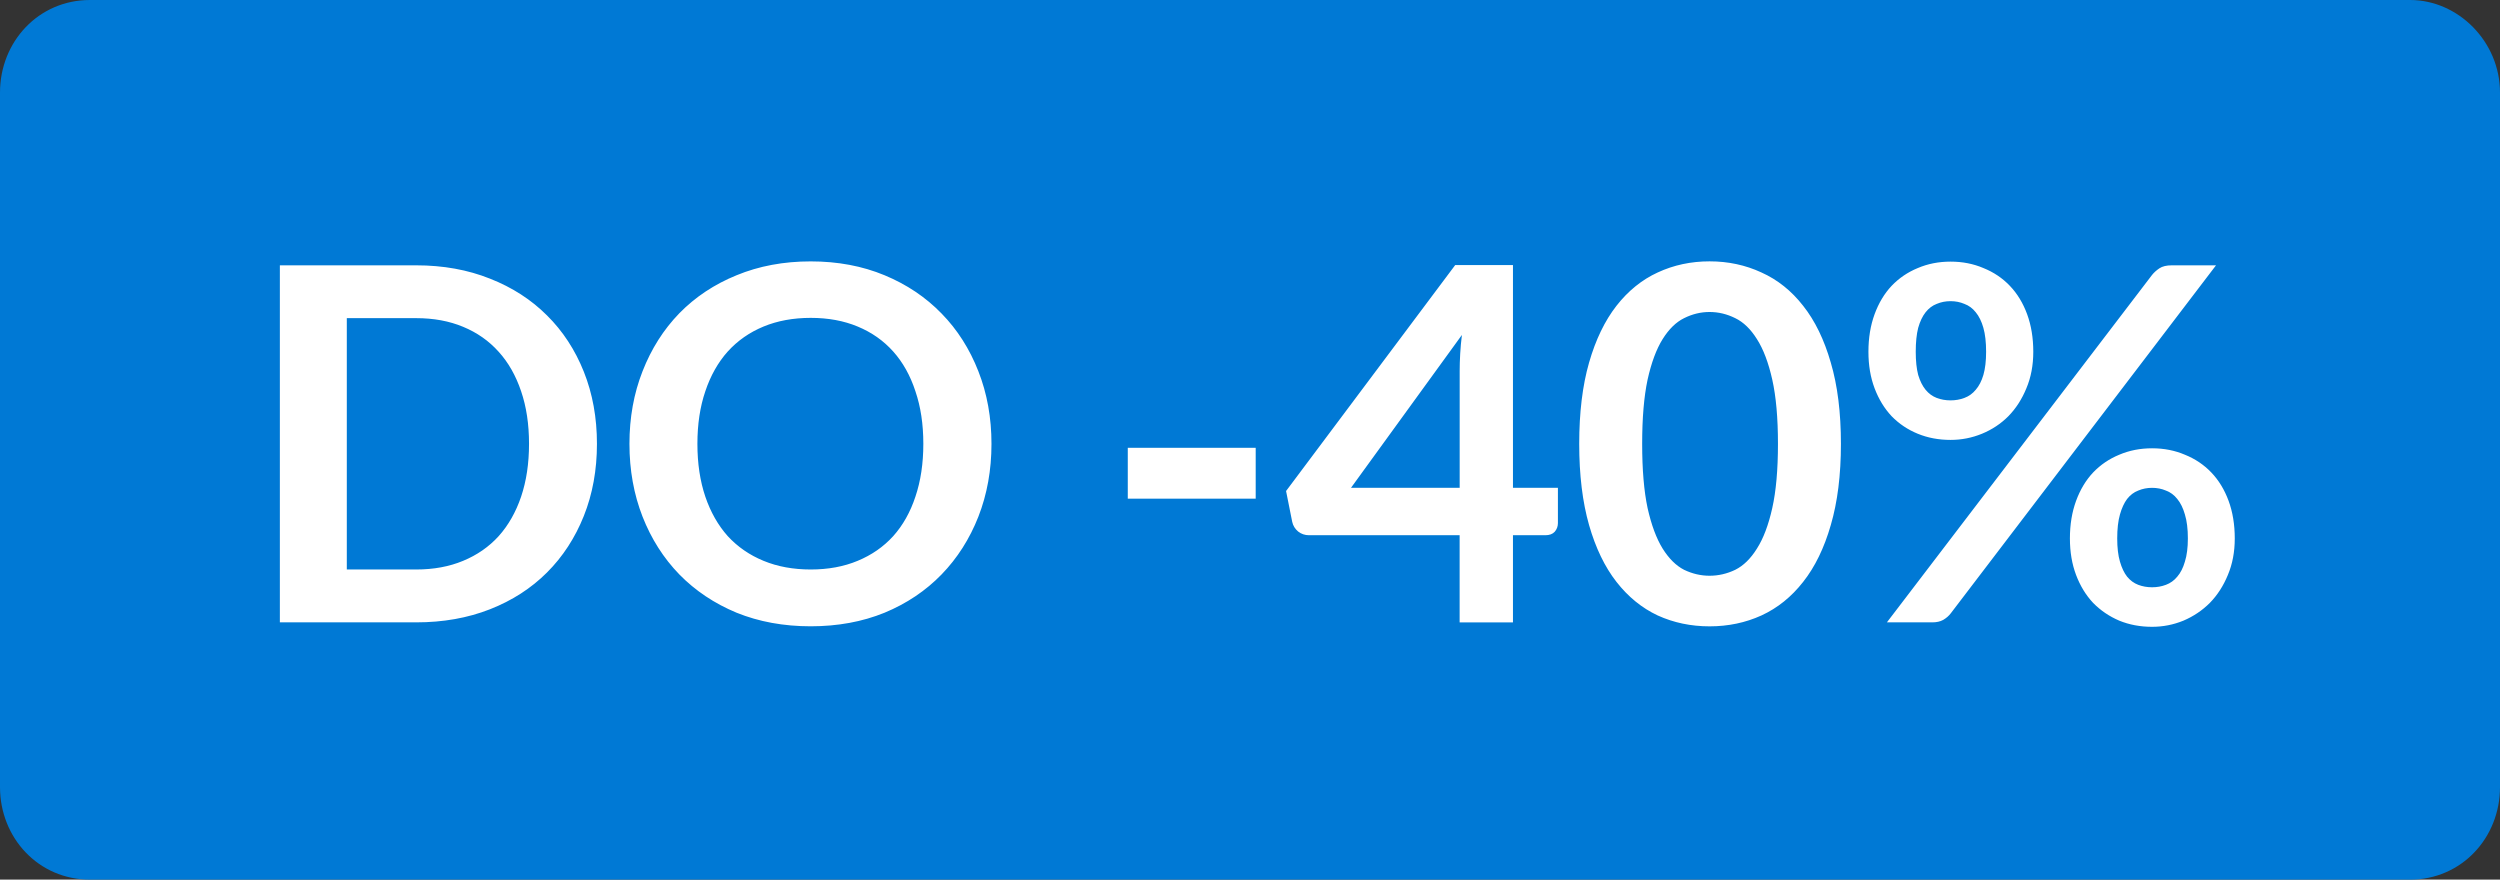
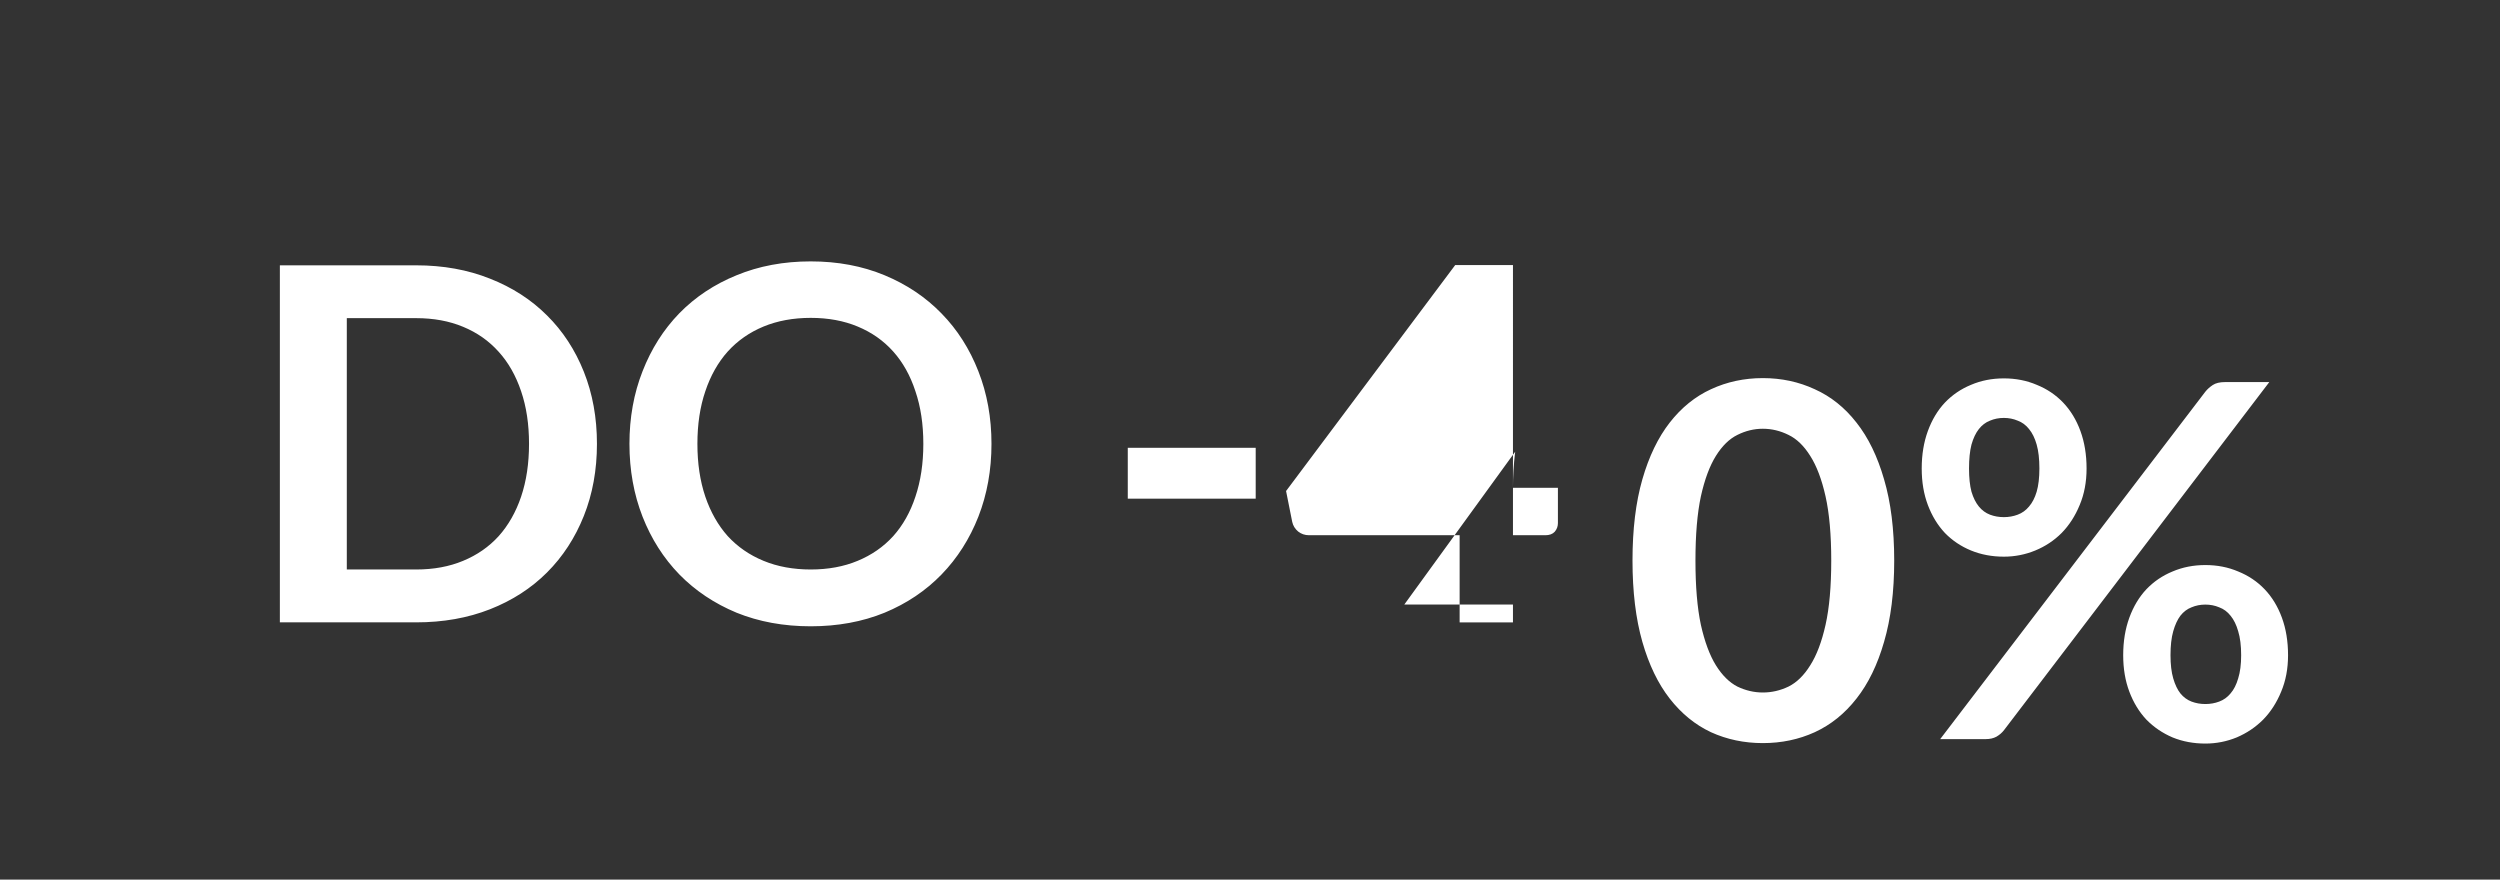
<svg xmlns="http://www.w3.org/2000/svg" xmlns:ns1="http://www.inkscape.org/namespaces/inkscape" xmlns:ns2="http://sodipodi.sourceforge.net/DTD/sodipodi-0.dtd" version="1.1" id="svg826" ns1:version="1.3 (0e150ed6c4, 2023-07-21)" ns2:docname="do 40pr.svg" x="0px" y="0px" viewBox="0 0 54 19" xml:space="preserve" width="54" height="19">
  <rect x="0" y="0" width="54" height="19" fill="#333333" stroke="none" />
  <defs id="defs9">
    <rect x="12.673" y="19.286" width="56.341" height="22.316" id="rect9" />
  </defs>
  <style type="text/css" id="style1">
	.st0{fill:#0079D5;}
	.st1{fill:#FFFFFF;}
</style>
  <ns2:namedview bordercolor="#666666" borderopacity="1.0" id="namedview828" ns1:current-layer="svg826" ns1:cx="48.007226" ns1:cy="8.4718633" ns1:pagecheckerboard="0" ns1:pageopacity="0.0" ns1:pageshadow="2" ns1:window-height="1009" ns1:window-maximized="1" ns1:window-width="1920" ns1:window-x="3832" ns1:window-y="-8" ns1:zoom="7.2593239" pagecolor="#ffffff" showgrid="false" ns1:showpageshadow="2" ns1:deskcolor="#d1d1d1">
	</ns2:namedview>
-   <path id="rect824" class="st0" d="M 1.943,0 H 52.057 C 53.098,0 54,0.9 54,2 v 15 c 0,1.1 -0.833,2 -1.943,2 H 1.943 C 0.833,19 0,18.1 0,17 V 2 C 0,0.9 0.833,0 1.943,0 Z" style="stroke-width:0.833" />
-   <path d="m 26.807,22.949 q 0,0.848 -0.283,1.557 -0.283,0.709 -0.795,1.221 -0.512,0.512 -1.232,0.795 -0.72,0.283 -1.595,0.283 h -2.944 v -7.712 h 2.944 q 0.875,0 1.595,0.288 0.72,0.283 1.232,0.795 0.512,0.507 0.795,1.216 0.283,0.709 0.283,1.557 z m -1.467,0 q 0,-0.635 -0.171,-1.136 -0.171,-0.507 -0.485,-0.853 -0.315,-0.352 -0.768,-0.539 -0.448,-0.187 -1.013,-0.187 h -1.499 v 5.429 h 1.499 q 0.565,0 1.013,-0.187 0.453,-0.187 0.768,-0.533 0.315,-0.352 0.485,-0.853 0.171,-0.507 0.171,-1.141 z m 9.989,0 q 0,0.848 -0.283,1.573 -0.283,0.72 -0.795,1.248 -0.512,0.528 -1.232,0.827 -0.72,0.293 -1.595,0.293 -0.875,0 -1.6,-0.293 -0.72,-0.299 -1.237,-0.827 -0.512,-0.528 -0.795,-1.248 -0.283,-0.725 -0.283,-1.573 0,-0.848 0.283,-1.568 0.283,-0.725 0.795,-1.253 0.517,-0.528 1.237,-0.821 0.725,-0.299 1.6,-0.299 0.875,0 1.595,0.299 0.72,0.299 1.232,0.827 0.512,0.523 0.795,1.248 0.283,0.72 0.283,1.568 z m -1.472,0 q 0,-0.635 -0.171,-1.136 -0.165,-0.507 -0.48,-0.859 -0.315,-0.352 -0.768,-0.539 -0.448,-0.187 -1.013,-0.187 -0.565,0 -1.019,0.187 -0.453,0.187 -0.773,0.539 -0.315,0.352 -0.485,0.859 -0.171,0.501 -0.171,1.136 0,0.635 0.171,1.141 0.171,0.501 0.485,0.853 0.32,0.347 0.773,0.533 0.453,0.187 1.019,0.187 0.565,0 1.013,-0.187 0.453,-0.187 0.768,-0.533 0.315,-0.352 0.48,-0.853 0.171,-0.507 0.171,-1.141 z m 4.416,0.085 h 2.763 v 1.099 h -2.763 z m 8.32,0.864 h 0.971 v 0.763 q 0,0.107 -0.069,0.187 -0.069,0.075 -0.203,0.075 h -0.699 v 1.883 h -1.152 v -1.883 h -3.253 q -0.133,0 -0.235,-0.08 -0.101,-0.085 -0.128,-0.208 l -0.133,-0.667 3.653,-4.88 h 1.248 z M 45.442,21.376 q 0,-0.171 0.011,-0.368 0.011,-0.197 0.037,-0.411 l -2.395,3.301 h 2.347 z m 8.235,1.573 q 0,1.008 -0.219,1.755 -0.213,0.741 -0.597,1.227 -0.379,0.485 -0.901,0.725 -0.517,0.235 -1.12,0.235 -0.603,0 -1.12,-0.235 -0.512,-0.24 -0.891,-0.725 -0.379,-0.485 -0.592,-1.227 -0.213,-0.747 -0.213,-1.755 0,-1.013 0.213,-1.755 0.213,-0.741 0.592,-1.227 0.379,-0.485 0.891,-0.72 0.517,-0.24 1.12,-0.24 0.603,0 1.12,0.24 0.523,0.235 0.901,0.72 0.384,0.485 0.597,1.227 0.219,0.741 0.219,1.755 z m -1.36,0 q 0,-0.837 -0.123,-1.387 -0.123,-0.549 -0.331,-0.875 -0.203,-0.325 -0.469,-0.453 -0.267,-0.133 -0.555,-0.133 -0.283,0 -0.549,0.133 -0.261,0.128 -0.464,0.453 -0.203,0.325 -0.325,0.875 -0.117,0.549 -0.117,1.387 0,0.837 0.117,1.387 0.123,0.549 0.325,0.875 0.203,0.325 0.464,0.459 0.267,0.128 0.549,0.128 0.288,0 0.555,-0.128 0.267,-0.133 0.469,-0.459 0.208,-0.325 0.331,-0.875 0.123,-0.549 0.123,-1.387 z m 5.515,-1.989 q 0,0.437 -0.149,0.789 -0.144,0.352 -0.389,0.603 -0.245,0.245 -0.571,0.379 -0.325,0.133 -0.677,0.133 -0.384,0 -0.709,-0.133 -0.325,-0.133 -0.565,-0.379 -0.235,-0.251 -0.368,-0.603 -0.133,-0.352 -0.133,-0.789 0,-0.448 0.133,-0.811 0.133,-0.363 0.368,-0.613 0.24,-0.251 0.565,-0.384 0.325,-0.139 0.709,-0.139 0.384,0 0.709,0.139 0.331,0.133 0.571,0.384 0.24,0.251 0.373,0.613 0.133,0.363 0.133,0.811 z m -1.019,0 q 0,-0.309 -0.059,-0.517 -0.059,-0.208 -0.165,-0.336 -0.101,-0.128 -0.245,-0.181 -0.139,-0.059 -0.299,-0.059 -0.16,0 -0.299,0.059 -0.139,0.053 -0.24,0.181 -0.101,0.128 -0.16,0.336 -0.053,0.208 -0.053,0.517 0,0.299 0.053,0.501 0.059,0.197 0.16,0.32 0.101,0.123 0.24,0.176 0.139,0.053 0.299,0.053 0.16,0 0.299,-0.053 0.144,-0.053 0.245,-0.176 0.107,-0.123 0.165,-0.32 0.059,-0.203 0.059,-0.501 z m 3.584,-1.659 q 0.064,-0.08 0.16,-0.144 0.096,-0.064 0.267,-0.064 h 0.955 l -5.728,7.515 q -0.064,0.085 -0.165,0.144 -0.096,0.053 -0.235,0.053 h -0.981 z m 1.787,5.691 q 0,0.437 -0.149,0.789 -0.144,0.352 -0.389,0.603 -0.245,0.245 -0.571,0.384 -0.325,0.133 -0.677,0.133 -0.384,0 -0.709,-0.133 -0.325,-0.139 -0.565,-0.384 -0.235,-0.251 -0.368,-0.603 -0.133,-0.352 -0.133,-0.789 0,-0.448 0.133,-0.811 0.133,-0.363 0.368,-0.613 0.24,-0.251 0.565,-0.384 0.325,-0.139 0.709,-0.139 0.384,0 0.709,0.139 0.331,0.133 0.571,0.384 0.24,0.251 0.373,0.613 0.133,0.363 0.133,0.811 z m -1.013,0 q 0,-0.309 -0.064,-0.517 -0.059,-0.208 -0.165,-0.336 -0.101,-0.128 -0.245,-0.181 -0.139,-0.059 -0.299,-0.059 -0.16,0 -0.299,0.059 -0.139,0.053 -0.24,0.181 -0.096,0.128 -0.155,0.336 -0.059,0.208 -0.059,0.517 0,0.299 0.059,0.501 0.059,0.203 0.155,0.325 0.101,0.123 0.24,0.176 0.139,0.053 0.299,0.053 0.16,0 0.299,-0.053 0.144,-0.053 0.245,-0.176 0.107,-0.123 0.165,-0.325 0.064,-0.203 0.064,-0.501 z" id="text9" style="font-weight:bold;font-size:10.667px;line-height:0.8;font-family:Lato;-inkscape-font-specification:'Lato Bold';text-align:center;letter-spacing:0px;word-spacing:0px;text-anchor:middle;white-space:pre;fill:#ffffff;stroke-width:1.4" transform="translate(-13.913,-13.362)" aria-label="DO -40%" />
+   <path d="m 26.807,22.949 q 0,0.848 -0.283,1.557 -0.283,0.709 -0.795,1.221 -0.512,0.512 -1.232,0.795 -0.72,0.283 -1.595,0.283 h -2.944 v -7.712 h 2.944 q 0.875,0 1.595,0.288 0.72,0.283 1.232,0.795 0.512,0.507 0.795,1.216 0.283,0.709 0.283,1.557 z m -1.467,0 q 0,-0.635 -0.171,-1.136 -0.171,-0.507 -0.485,-0.853 -0.315,-0.352 -0.768,-0.539 -0.448,-0.187 -1.013,-0.187 h -1.499 v 5.429 h 1.499 q 0.565,0 1.013,-0.187 0.453,-0.187 0.768,-0.533 0.315,-0.352 0.485,-0.853 0.171,-0.507 0.171,-1.141 z m 9.989,0 q 0,0.848 -0.283,1.573 -0.283,0.72 -0.795,1.248 -0.512,0.528 -1.232,0.827 -0.72,0.293 -1.595,0.293 -0.875,0 -1.6,-0.293 -0.72,-0.299 -1.237,-0.827 -0.512,-0.528 -0.795,-1.248 -0.283,-0.725 -0.283,-1.573 0,-0.848 0.283,-1.568 0.283,-0.725 0.795,-1.253 0.517,-0.528 1.237,-0.821 0.725,-0.299 1.6,-0.299 0.875,0 1.595,0.299 0.72,0.299 1.232,0.827 0.512,0.523 0.795,1.248 0.283,0.72 0.283,1.568 z m -1.472,0 q 0,-0.635 -0.171,-1.136 -0.165,-0.507 -0.48,-0.859 -0.315,-0.352 -0.768,-0.539 -0.448,-0.187 -1.013,-0.187 -0.565,0 -1.019,0.187 -0.453,0.187 -0.773,0.539 -0.315,0.352 -0.485,0.859 -0.171,0.501 -0.171,1.136 0,0.635 0.171,1.141 0.171,0.501 0.485,0.853 0.32,0.347 0.773,0.533 0.453,0.187 1.019,0.187 0.565,0 1.013,-0.187 0.453,-0.187 0.768,-0.533 0.315,-0.352 0.48,-0.853 0.171,-0.507 0.171,-1.141 z m 4.416,0.085 h 2.763 v 1.099 h -2.763 z m 8.32,0.864 h 0.971 v 0.763 q 0,0.107 -0.069,0.187 -0.069,0.075 -0.203,0.075 h -0.699 v 1.883 h -1.152 v -1.883 h -3.253 q -0.133,0 -0.235,-0.08 -0.101,-0.085 -0.128,-0.208 l -0.133,-0.667 3.653,-4.88 h 1.248 z q 0,-0.171 0.011,-0.368 0.011,-0.197 0.037,-0.411 l -2.395,3.301 h 2.347 z m 8.235,1.573 q 0,1.008 -0.219,1.755 -0.213,0.741 -0.597,1.227 -0.379,0.485 -0.901,0.725 -0.517,0.235 -1.12,0.235 -0.603,0 -1.12,-0.235 -0.512,-0.24 -0.891,-0.725 -0.379,-0.485 -0.592,-1.227 -0.213,-0.747 -0.213,-1.755 0,-1.013 0.213,-1.755 0.213,-0.741 0.592,-1.227 0.379,-0.485 0.891,-0.72 0.517,-0.24 1.12,-0.24 0.603,0 1.12,0.24 0.523,0.235 0.901,0.72 0.384,0.485 0.597,1.227 0.219,0.741 0.219,1.755 z m -1.36,0 q 0,-0.837 -0.123,-1.387 -0.123,-0.549 -0.331,-0.875 -0.203,-0.325 -0.469,-0.453 -0.267,-0.133 -0.555,-0.133 -0.283,0 -0.549,0.133 -0.261,0.128 -0.464,0.453 -0.203,0.325 -0.325,0.875 -0.117,0.549 -0.117,1.387 0,0.837 0.117,1.387 0.123,0.549 0.325,0.875 0.203,0.325 0.464,0.459 0.267,0.128 0.549,0.128 0.288,0 0.555,-0.128 0.267,-0.133 0.469,-0.459 0.208,-0.325 0.331,-0.875 0.123,-0.549 0.123,-1.387 z m 5.515,-1.989 q 0,0.437 -0.149,0.789 -0.144,0.352 -0.389,0.603 -0.245,0.245 -0.571,0.379 -0.325,0.133 -0.677,0.133 -0.384,0 -0.709,-0.133 -0.325,-0.133 -0.565,-0.379 -0.235,-0.251 -0.368,-0.603 -0.133,-0.352 -0.133,-0.789 0,-0.448 0.133,-0.811 0.133,-0.363 0.368,-0.613 0.24,-0.251 0.565,-0.384 0.325,-0.139 0.709,-0.139 0.384,0 0.709,0.139 0.331,0.133 0.571,0.384 0.24,0.251 0.373,0.613 0.133,0.363 0.133,0.811 z m -1.019,0 q 0,-0.309 -0.059,-0.517 -0.059,-0.208 -0.165,-0.336 -0.101,-0.128 -0.245,-0.181 -0.139,-0.059 -0.299,-0.059 -0.16,0 -0.299,0.059 -0.139,0.053 -0.24,0.181 -0.101,0.128 -0.16,0.336 -0.053,0.208 -0.053,0.517 0,0.299 0.053,0.501 0.059,0.197 0.16,0.32 0.101,0.123 0.24,0.176 0.139,0.053 0.299,0.053 0.16,0 0.299,-0.053 0.144,-0.053 0.245,-0.176 0.107,-0.123 0.165,-0.32 0.059,-0.203 0.059,-0.501 z m 3.584,-1.659 q 0.064,-0.08 0.16,-0.144 0.096,-0.064 0.267,-0.064 h 0.955 l -5.728,7.515 q -0.064,0.085 -0.165,0.144 -0.096,0.053 -0.235,0.053 h -0.981 z m 1.787,5.691 q 0,0.437 -0.149,0.789 -0.144,0.352 -0.389,0.603 -0.245,0.245 -0.571,0.384 -0.325,0.133 -0.677,0.133 -0.384,0 -0.709,-0.133 -0.325,-0.139 -0.565,-0.384 -0.235,-0.251 -0.368,-0.603 -0.133,-0.352 -0.133,-0.789 0,-0.448 0.133,-0.811 0.133,-0.363 0.368,-0.613 0.24,-0.251 0.565,-0.384 0.325,-0.139 0.709,-0.139 0.384,0 0.709,0.139 0.331,0.133 0.571,0.384 0.24,0.251 0.373,0.613 0.133,0.363 0.133,0.811 z m -1.013,0 q 0,-0.309 -0.064,-0.517 -0.059,-0.208 -0.165,-0.336 -0.101,-0.128 -0.245,-0.181 -0.139,-0.059 -0.299,-0.059 -0.16,0 -0.299,0.059 -0.139,0.053 -0.24,0.181 -0.096,0.128 -0.155,0.336 -0.059,0.208 -0.059,0.517 0,0.299 0.059,0.501 0.059,0.203 0.155,0.325 0.101,0.123 0.24,0.176 0.139,0.053 0.299,0.053 0.16,0 0.299,-0.053 0.144,-0.053 0.245,-0.176 0.107,-0.123 0.165,-0.325 0.064,-0.203 0.064,-0.501 z" id="text9" style="font-weight:bold;font-size:10.667px;line-height:0.8;font-family:Lato;-inkscape-font-specification:'Lato Bold';text-align:center;letter-spacing:0px;word-spacing:0px;text-anchor:middle;white-space:pre;fill:#ffffff;stroke-width:1.4" transform="translate(-13.913,-13.362)" aria-label="DO -40%" />
</svg>